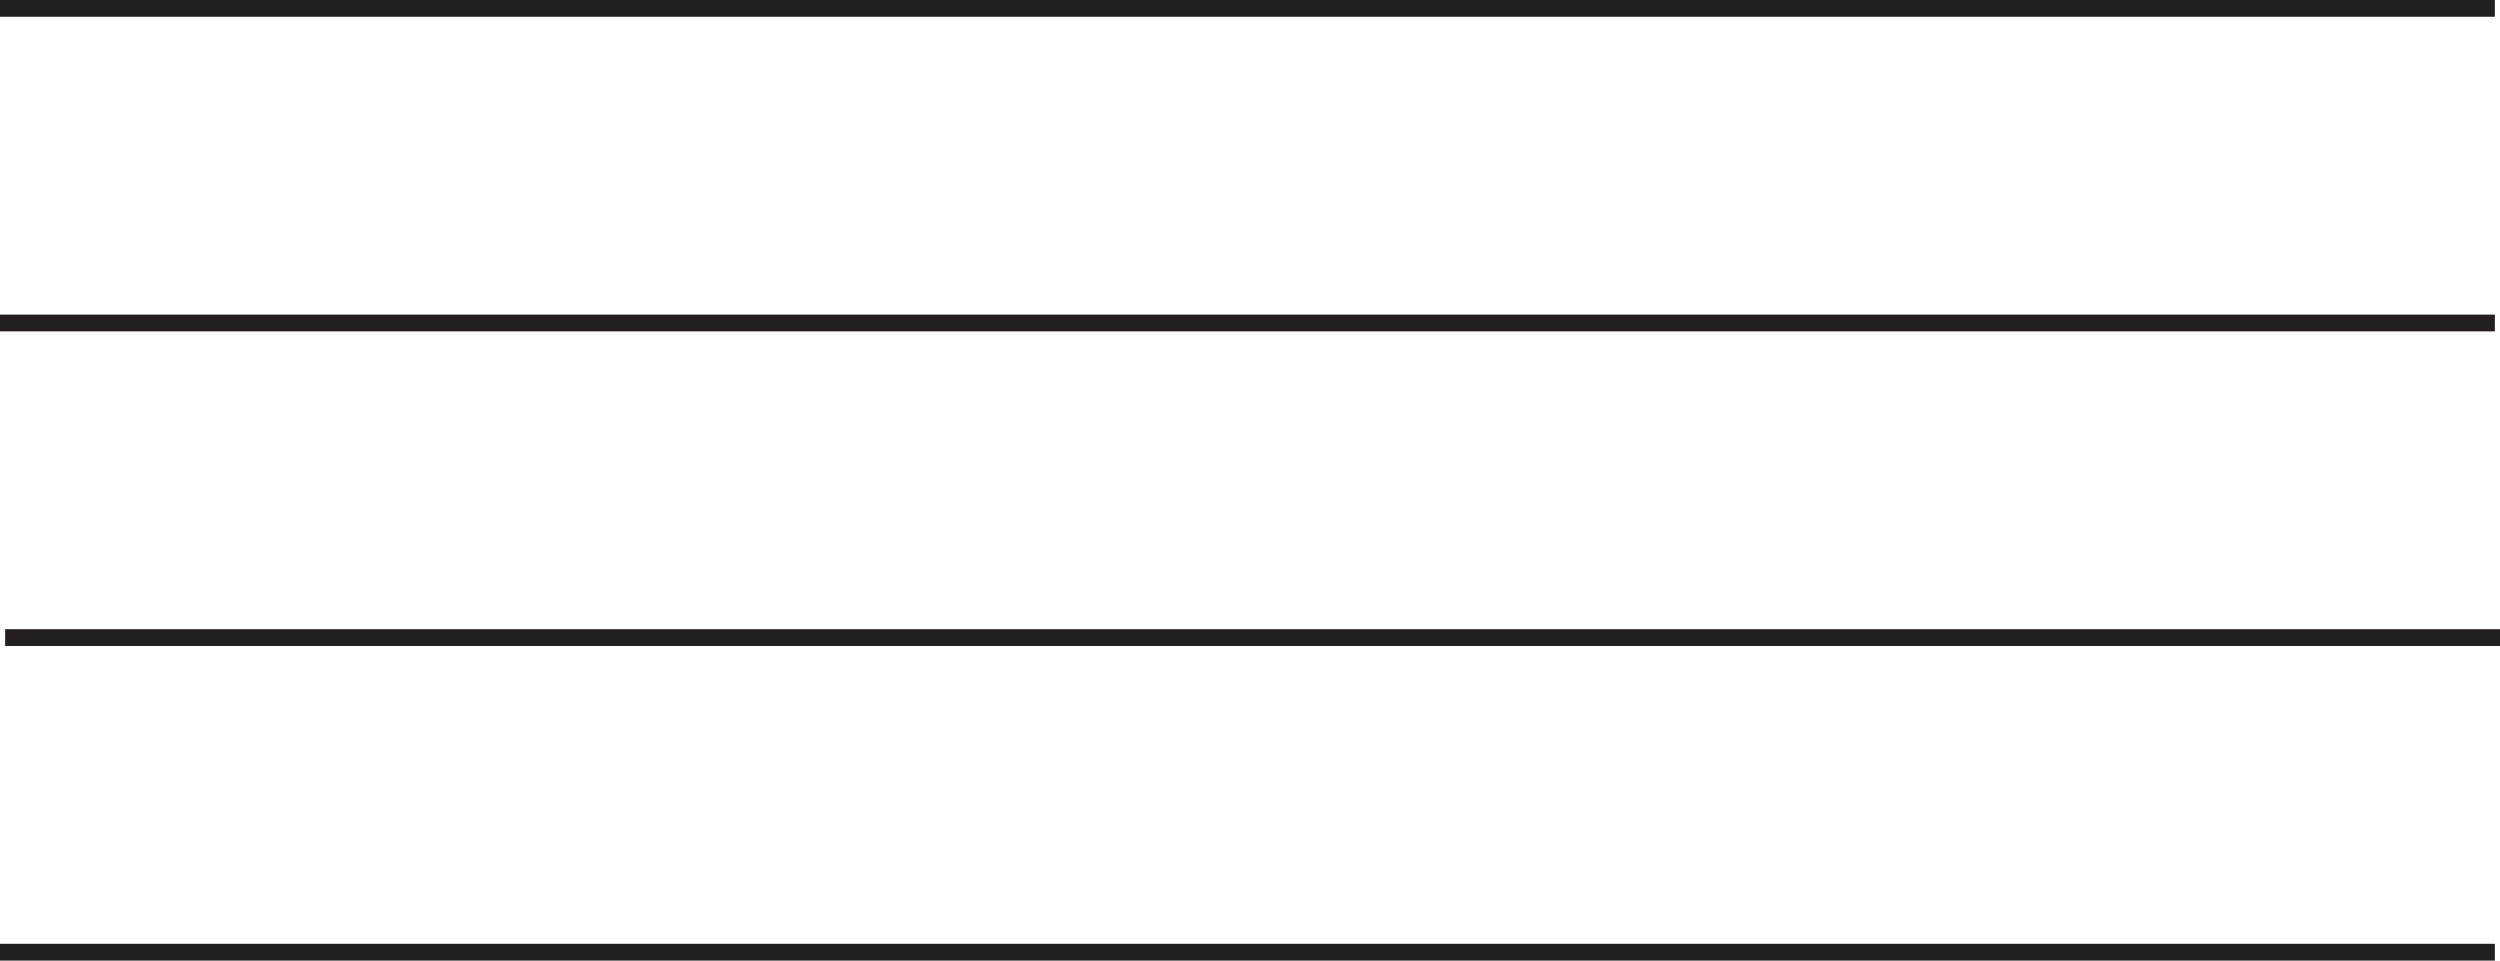
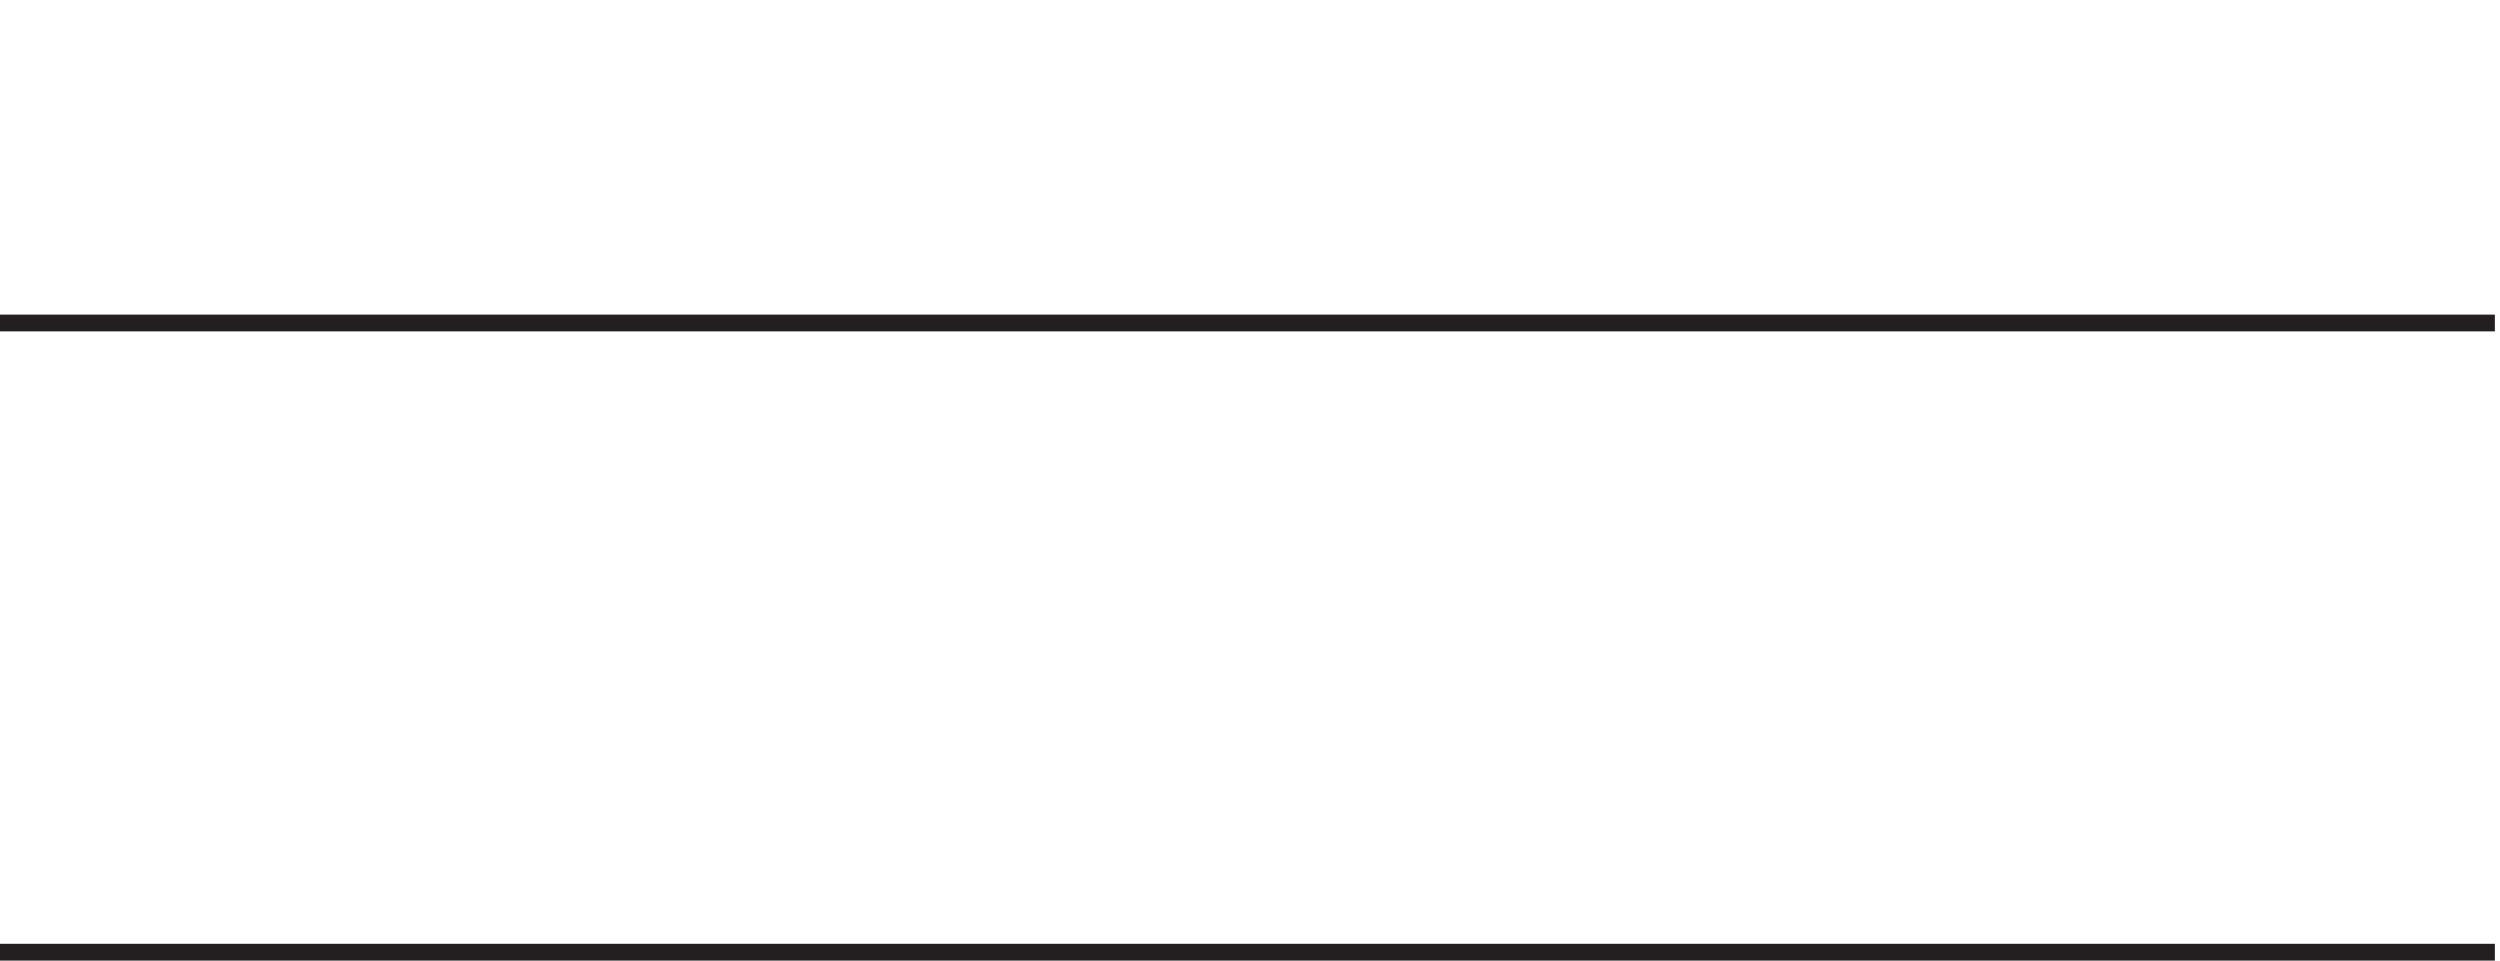
<svg xmlns="http://www.w3.org/2000/svg" version="1.1" id="Layer_1" x="0px" y="0px" width="149.19px" height="57.324px" viewBox="0 0 149.19 57.324" enable-background="new 0 0 149.19 57.324" xml:space="preserve">
-   <line fill="none" stroke="#231F20" stroke-miterlimit="10" x1="0" y1="0.5" x2="148.883" y2="0.5" />
  <line fill="none" stroke="#231F20" stroke-miterlimit="10" x1="0" y1="19.275" x2="148.883" y2="19.275" />
-   <line fill="none" stroke="#231F20" stroke-miterlimit="10" x1="0.307" y1="38.049" x2="149.19" y2="38.049" />
  <line fill="none" stroke="#231F20" stroke-miterlimit="10" x1="0" y1="56.824" x2="148.883" y2="56.824" />
</svg>